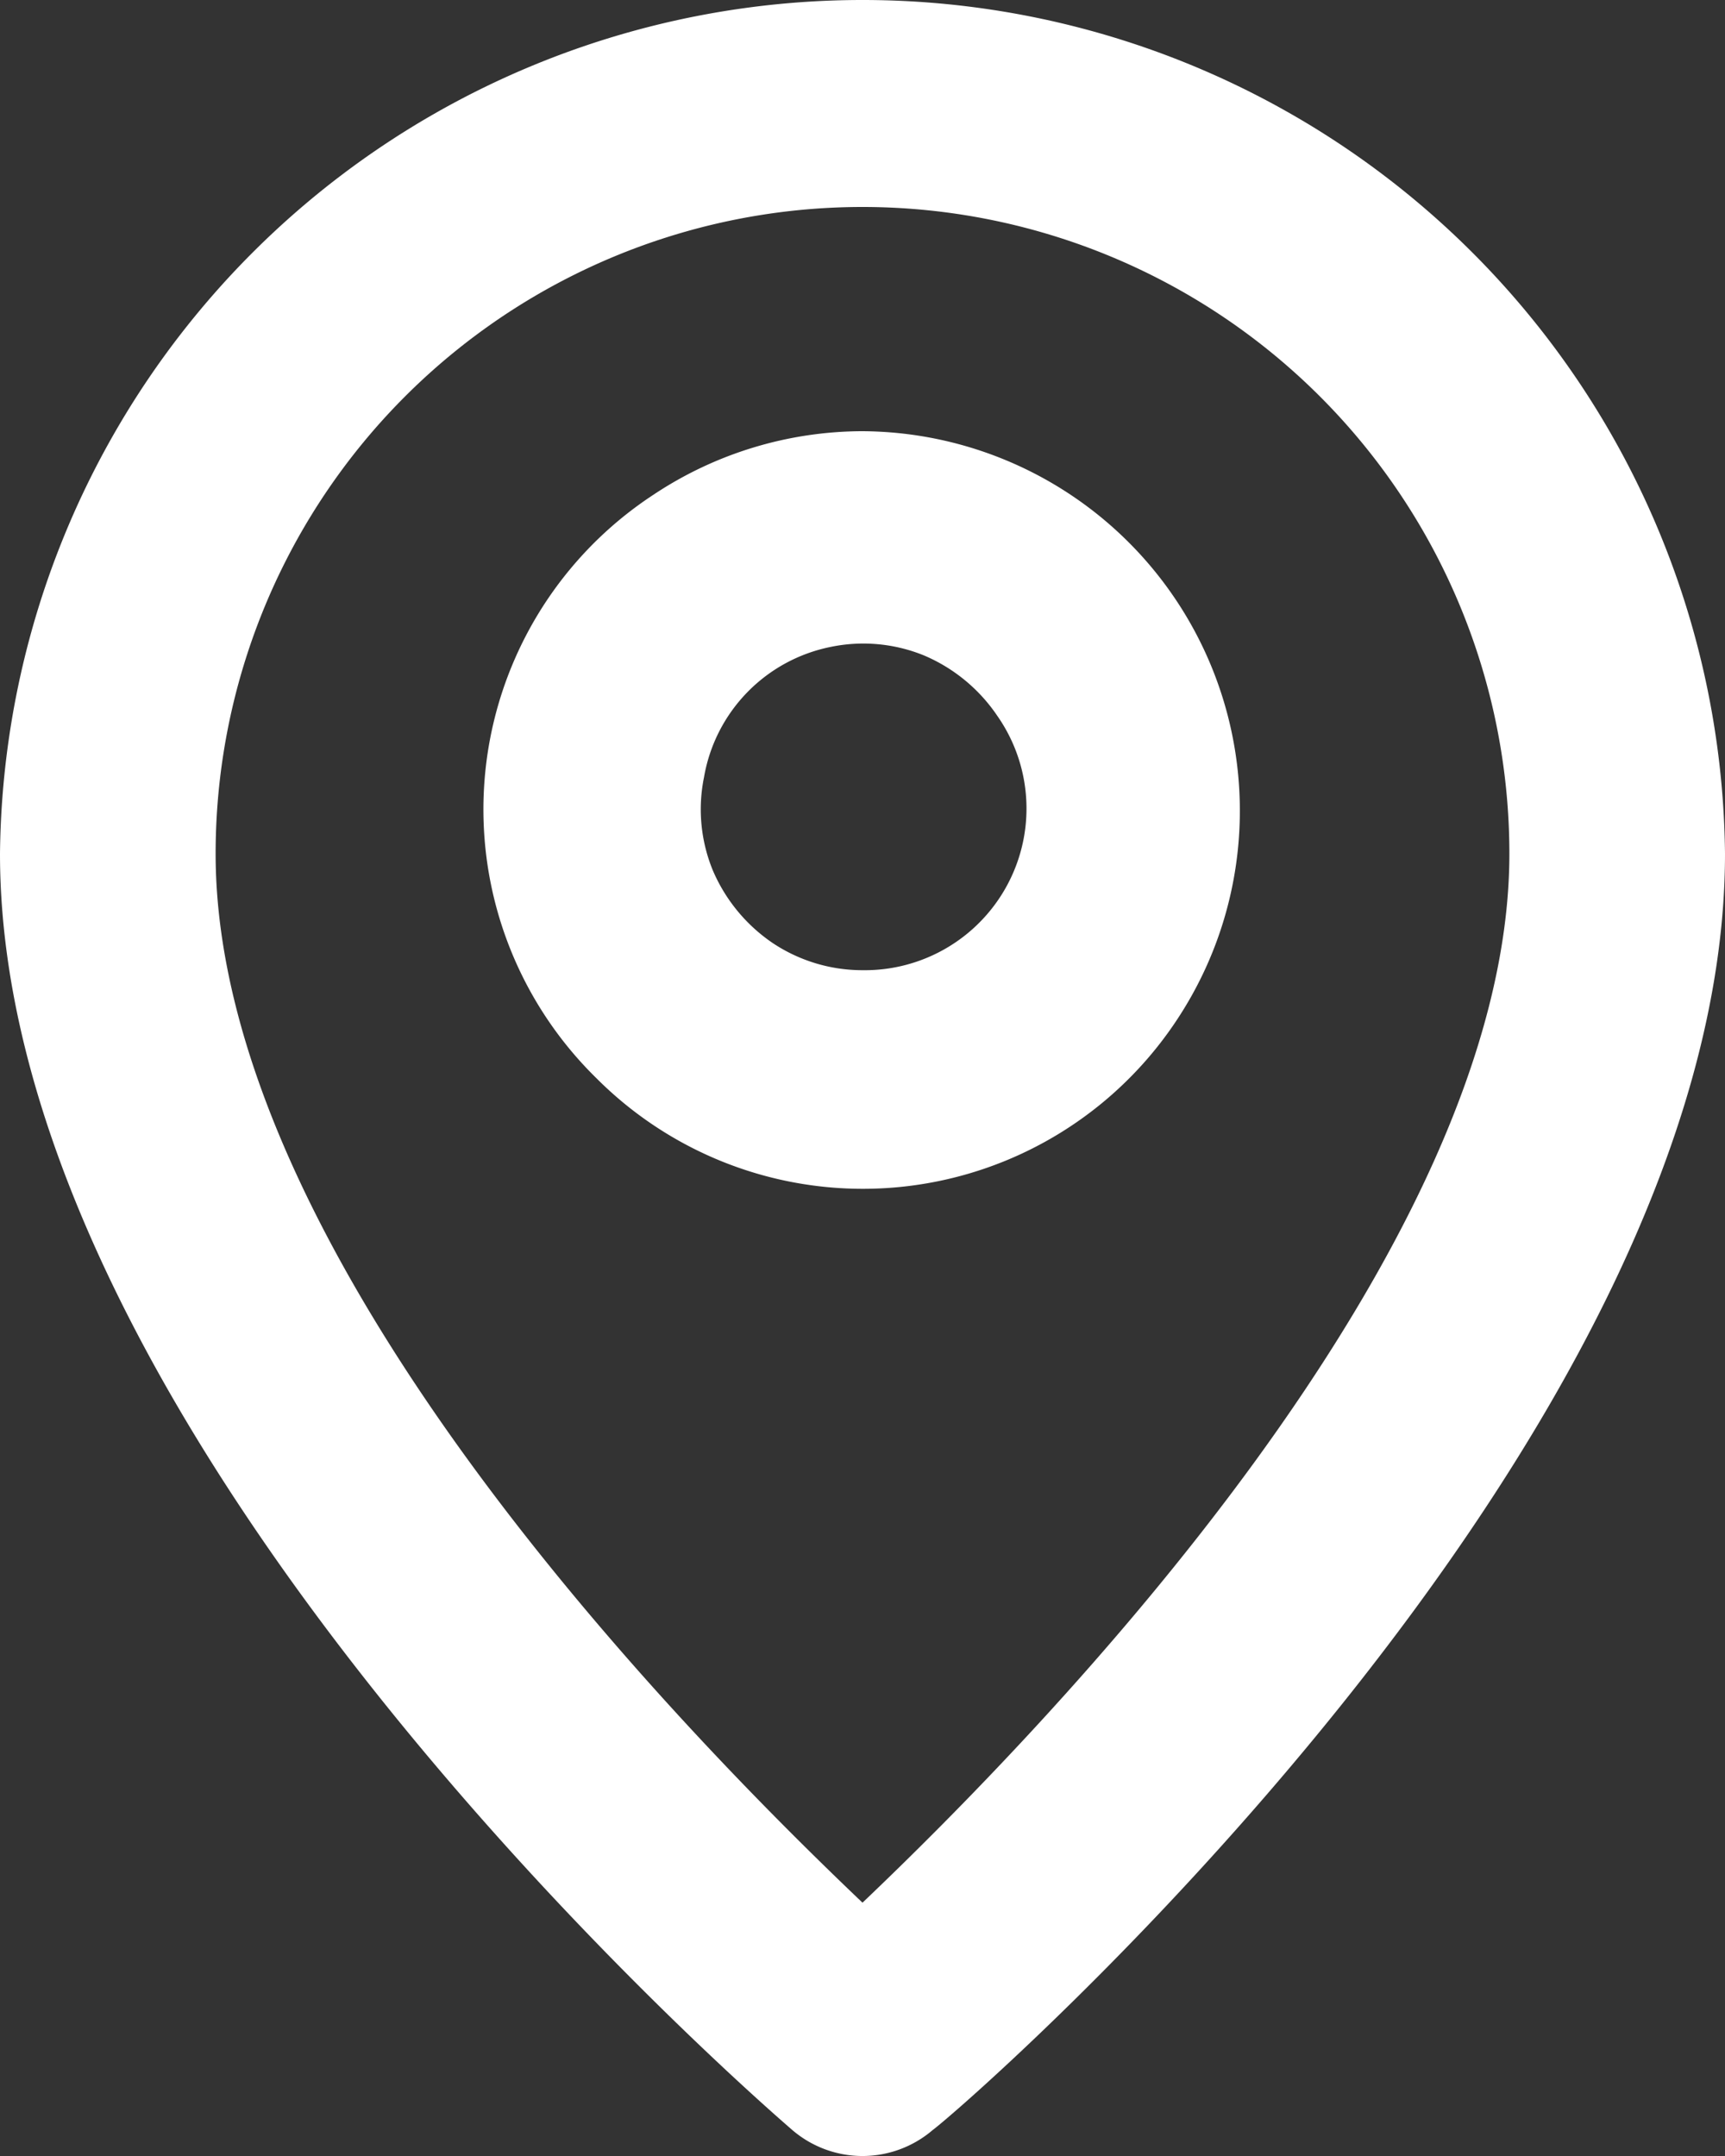
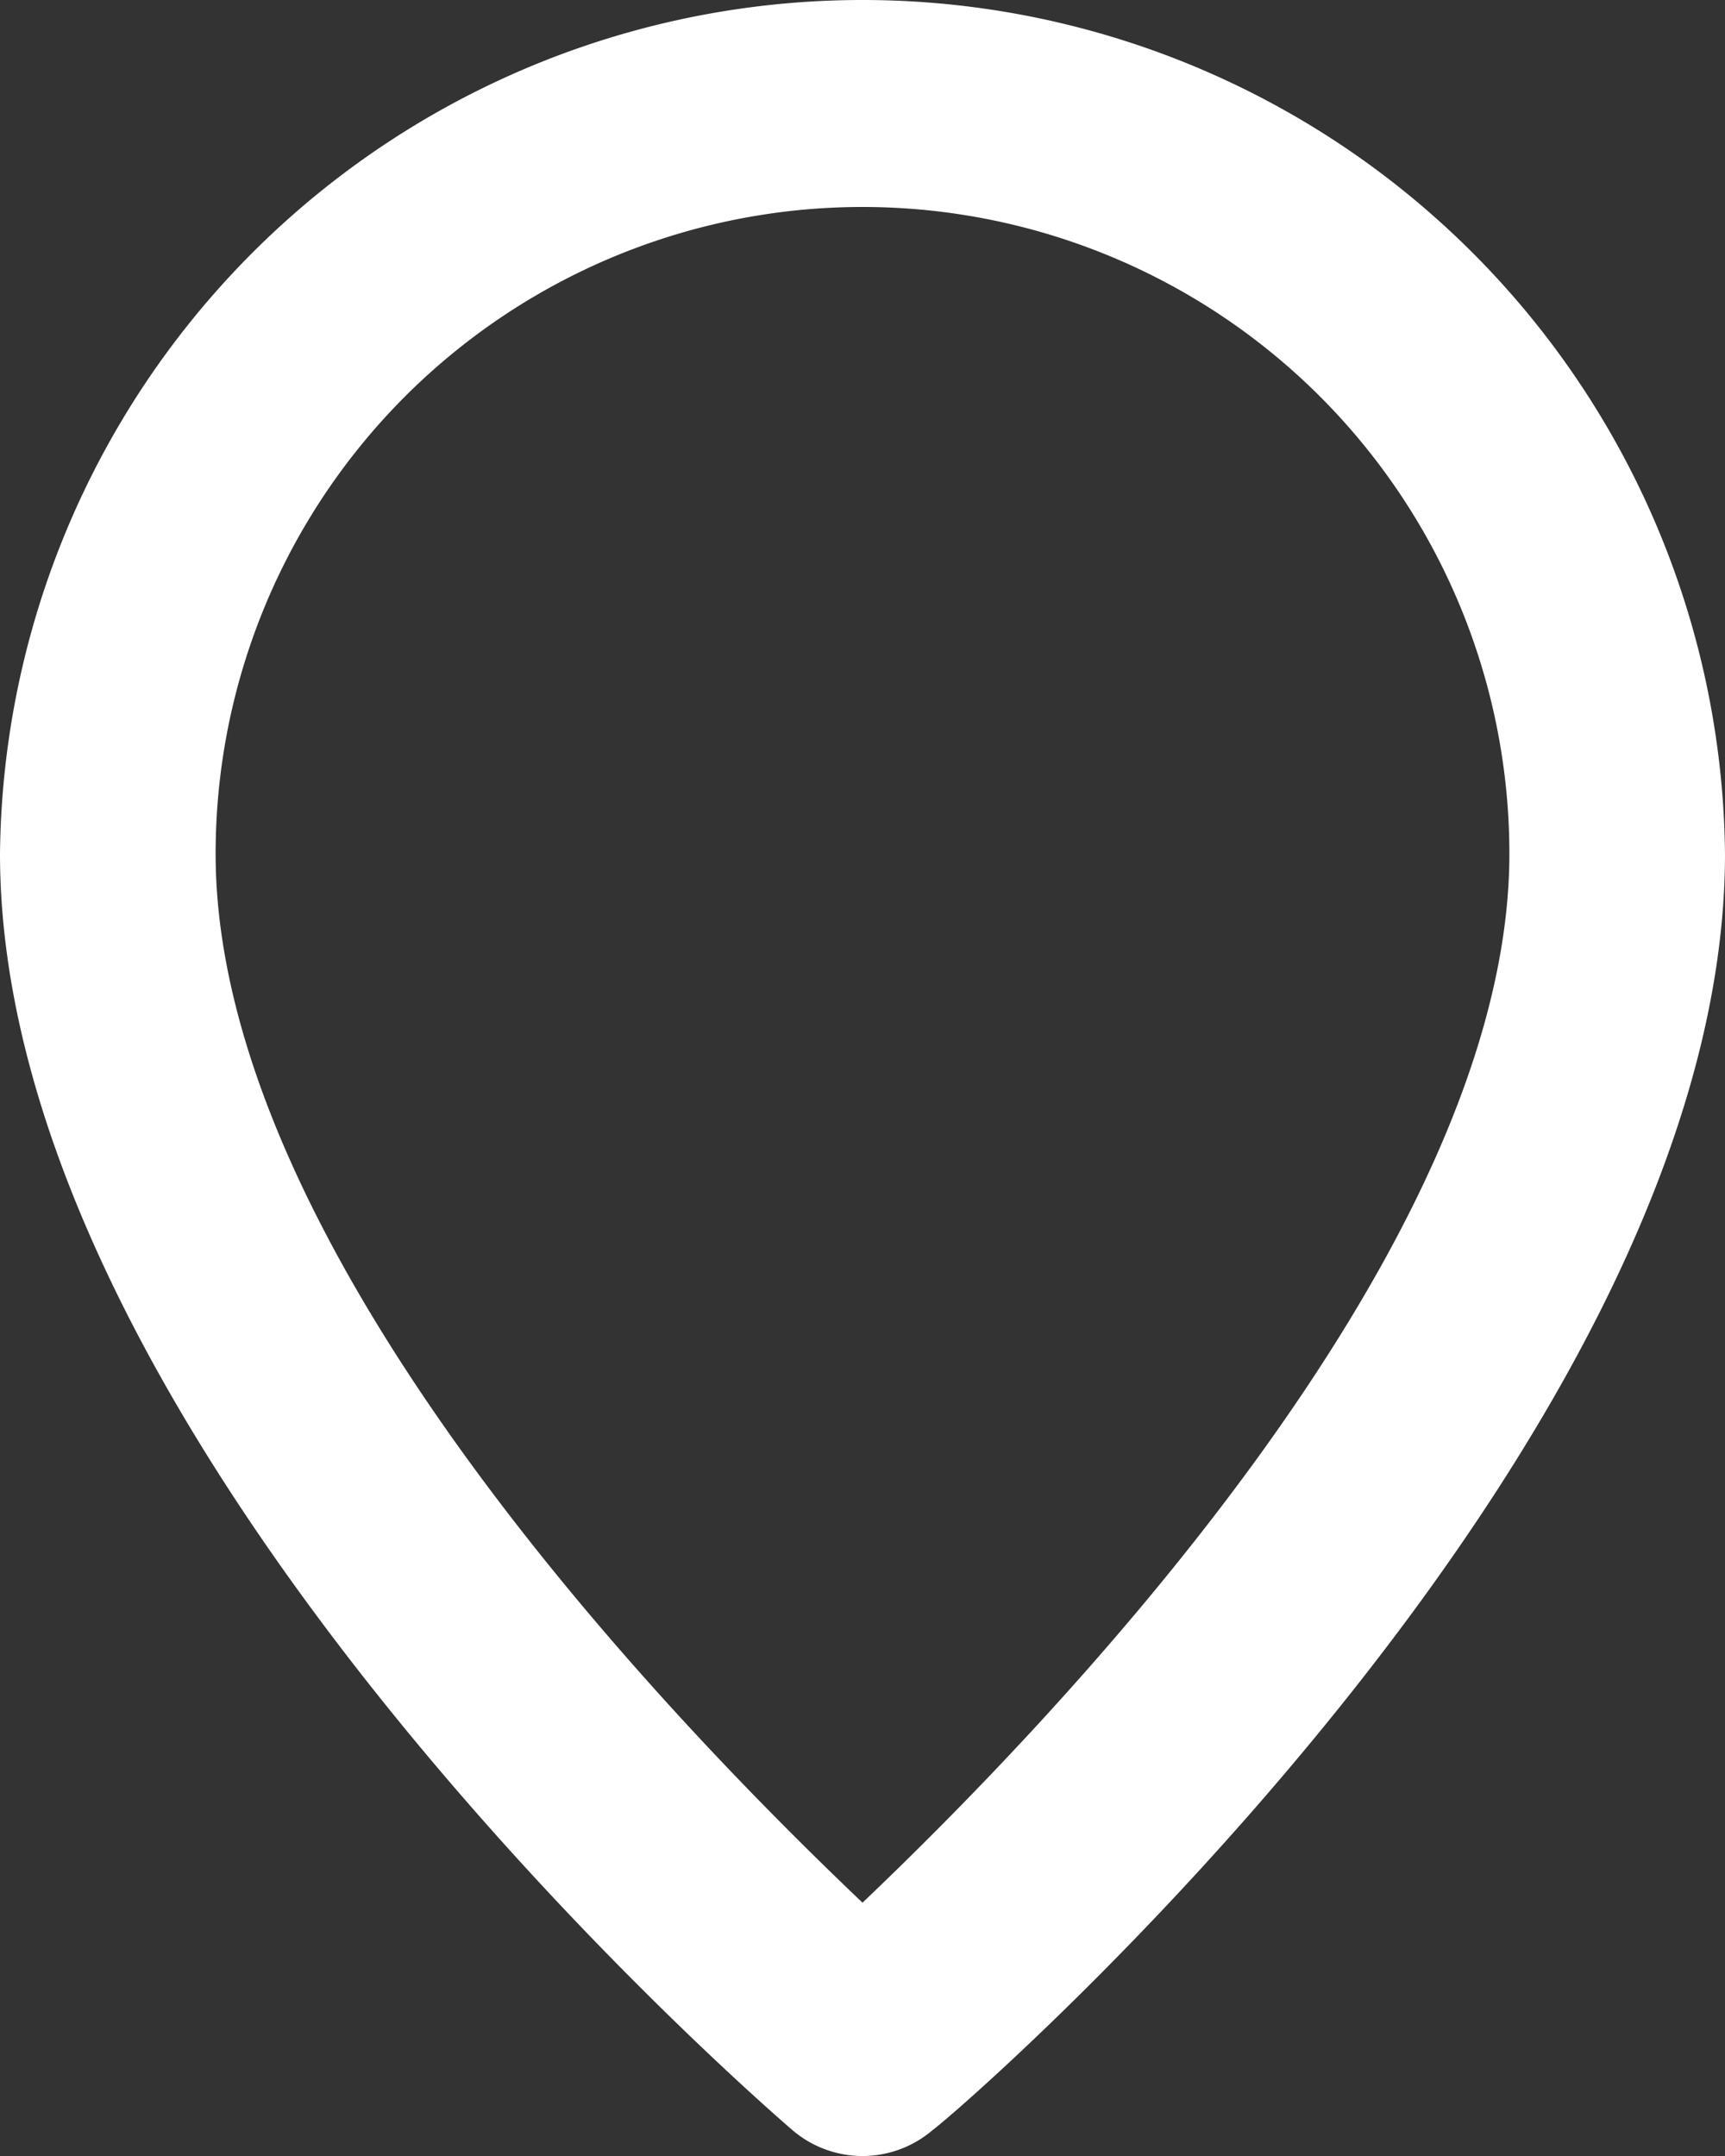
<svg xmlns="http://www.w3.org/2000/svg" id="Layer_1" data-name="Layer 1" viewBox="0 0 16 20">
  <rect x="0" y="0" width="16" height="20" fill="#333333" stroke="none" />
  <defs>
    <style>.cls-1{fill:#fff;}</style>
  </defs>
  <path class="cls-1" d="M12,2A8,8,0,0,0,4,9.92c0,5.48,7.05,11.58,7.35,11.84a1,1,0,0,0,1.3,0C13,21.5,20,15.4,20,9.92A8,8,0,0,0,12,2Zm0,17.65c-1.67-1.59-6-6-6-9.73a6,6,0,0,1,12,0C18,13.62,13.67,18.06,12,19.65Z" transform="translate(-4 -2)" />
-   <path class="cls-1" d="M12,6a3.51,3.51,0,0,0-1.94.59A3.49,3.49,0,0,0,9.53,12a3.49,3.49,0,0,0,5.38-.53A3.51,3.51,0,0,0,15.5,9.5,3.52,3.52,0,0,0,12,6Zm0,5a1.5,1.5,0,0,1-.83-.25,1.55,1.55,0,0,1-.56-.68,1.49,1.49,0,0,1-.08-.86A1.49,1.49,0,0,1,11.71,8a1.49,1.49,0,0,1,.86.08,1.55,1.55,0,0,1,.68.56A1.5,1.5,0,0,1,12,11Z" transform="translate(-4 -2)" />
</svg>